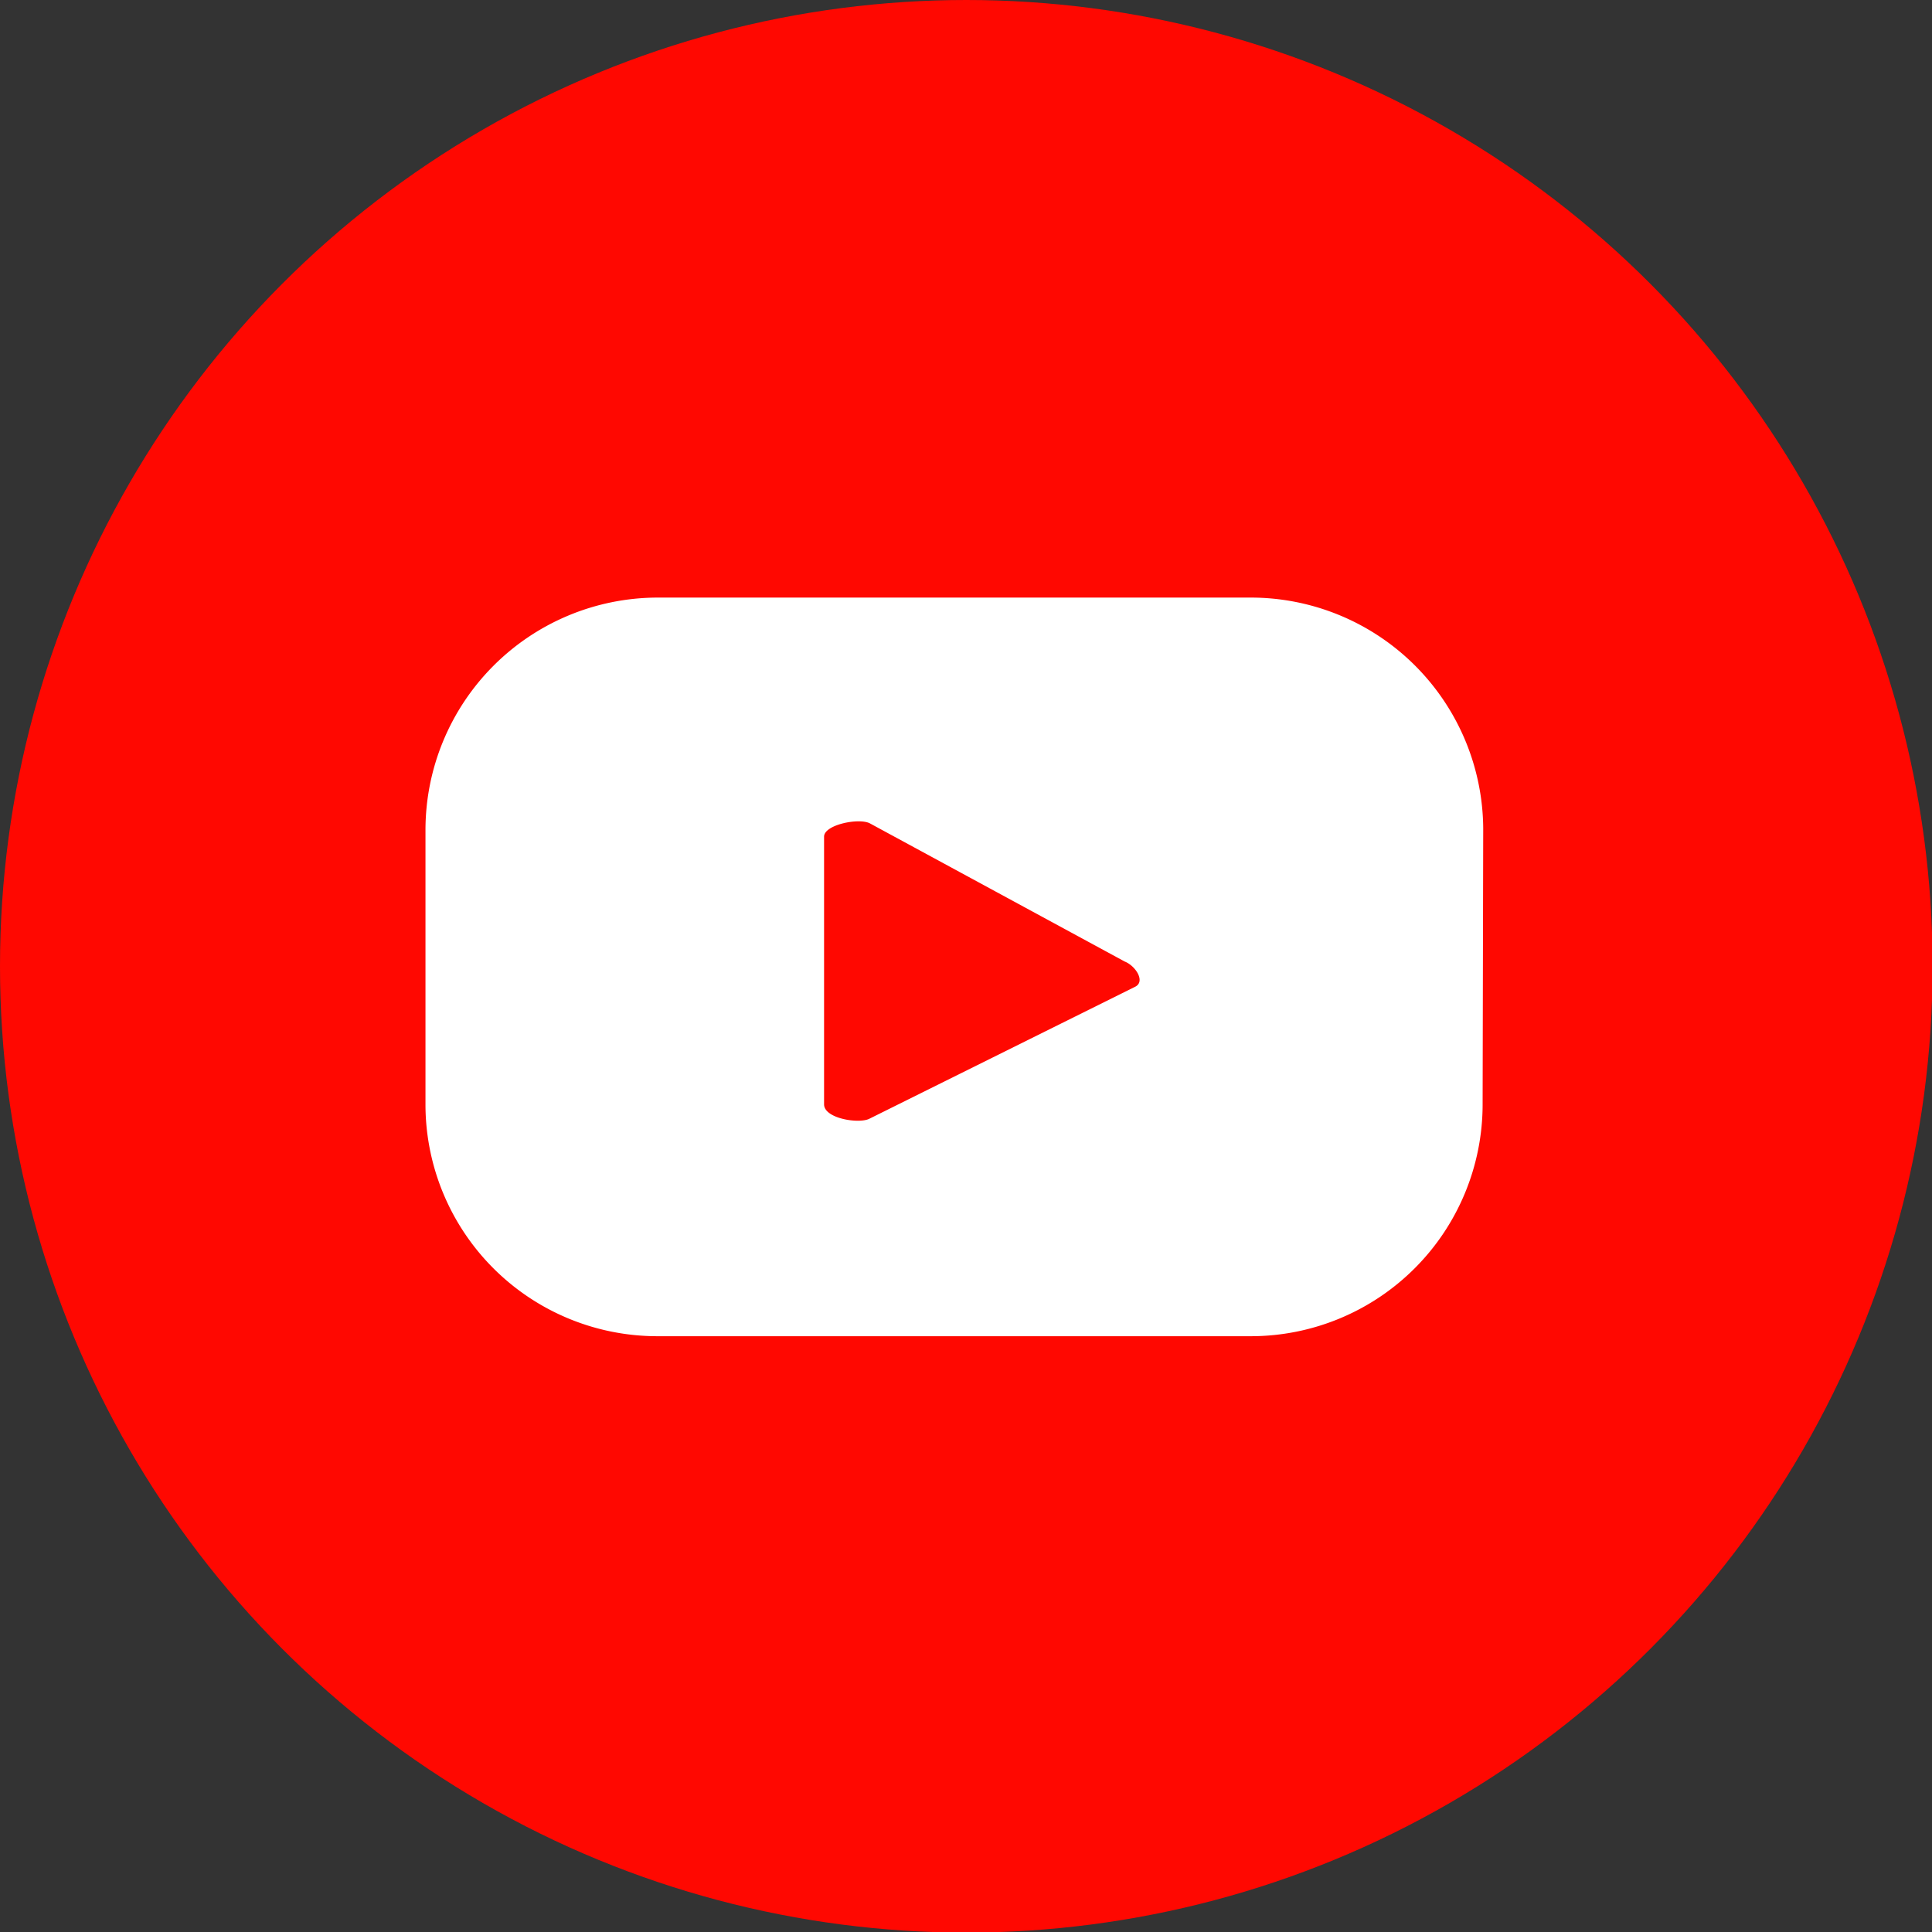
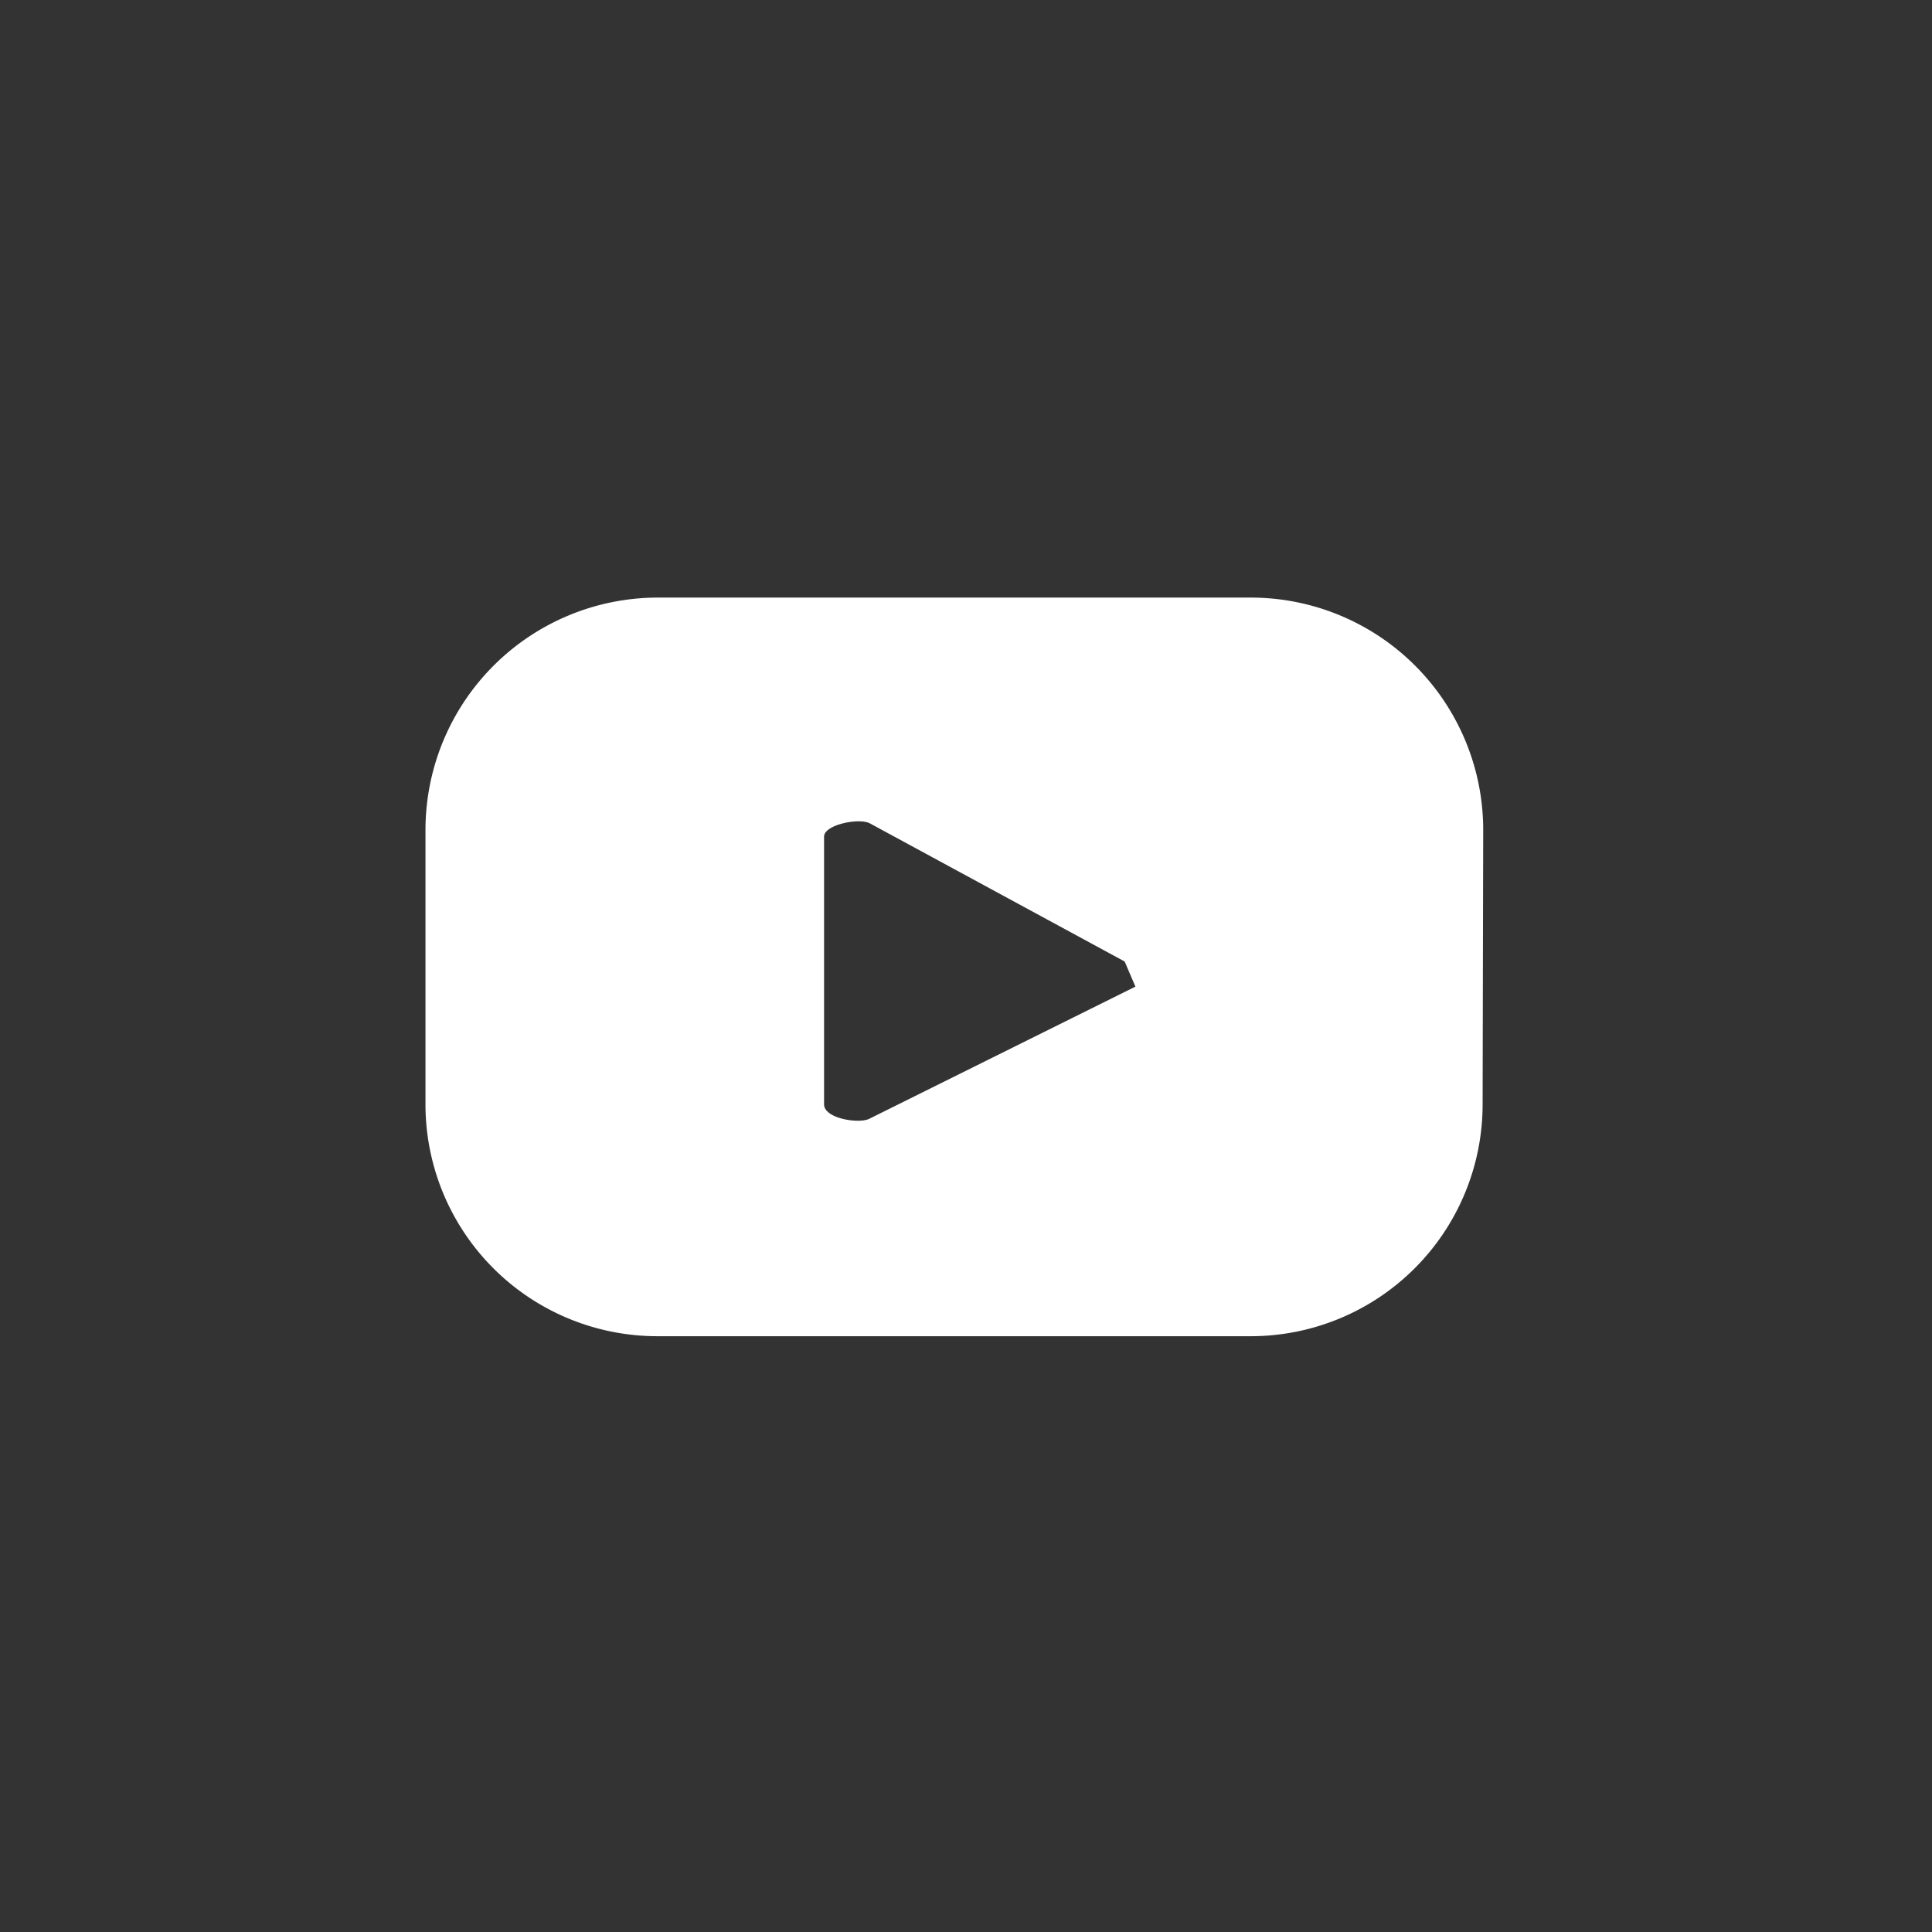
<svg xmlns="http://www.w3.org/2000/svg" viewBox="0 0 32.33 32.33">
  <rect x="0" y="0" width="32.33" height="32.33" fill="#333333" stroke="none" />
  <defs>
    <style>.cls-1{fill:#ff0801;}.cls-2{fill:#fff;}</style>
  </defs>
  <g id="Layer_2" data-name="Layer 2">
    <g id="Layer_1-2" data-name="Layer 1">
-       <circle class="cls-1" cx="16.17" cy="16.17" r="16.17" />
-       <path class="cls-2" d="M24.82,13.86A3.89,3.89,0,0,0,20.94,10H11a3.89,3.89,0,0,0-3.88,3.89v4.62A3.88,3.88,0,0,0,11,22.36h9.93a3.88,3.88,0,0,0,3.88-3.88ZM19,16.51l-4.45,2.21c-.17.09-.76,0-.76-.24V14c0-.2.59-.32.77-.22l4.26,2.31C19,16.16,19.17,16.42,19,16.51Z" />
+       <path class="cls-2" d="M24.82,13.86A3.89,3.89,0,0,0,20.94,10H11a3.89,3.89,0,0,0-3.88,3.89v4.62A3.88,3.88,0,0,0,11,22.36h9.93a3.88,3.88,0,0,0,3.88-3.88ZM19,16.51l-4.45,2.21c-.17.09-.76,0-.76-.24V14c0-.2.59-.32.77-.22l4.26,2.31Z" />
    </g>
  </g>
</svg>